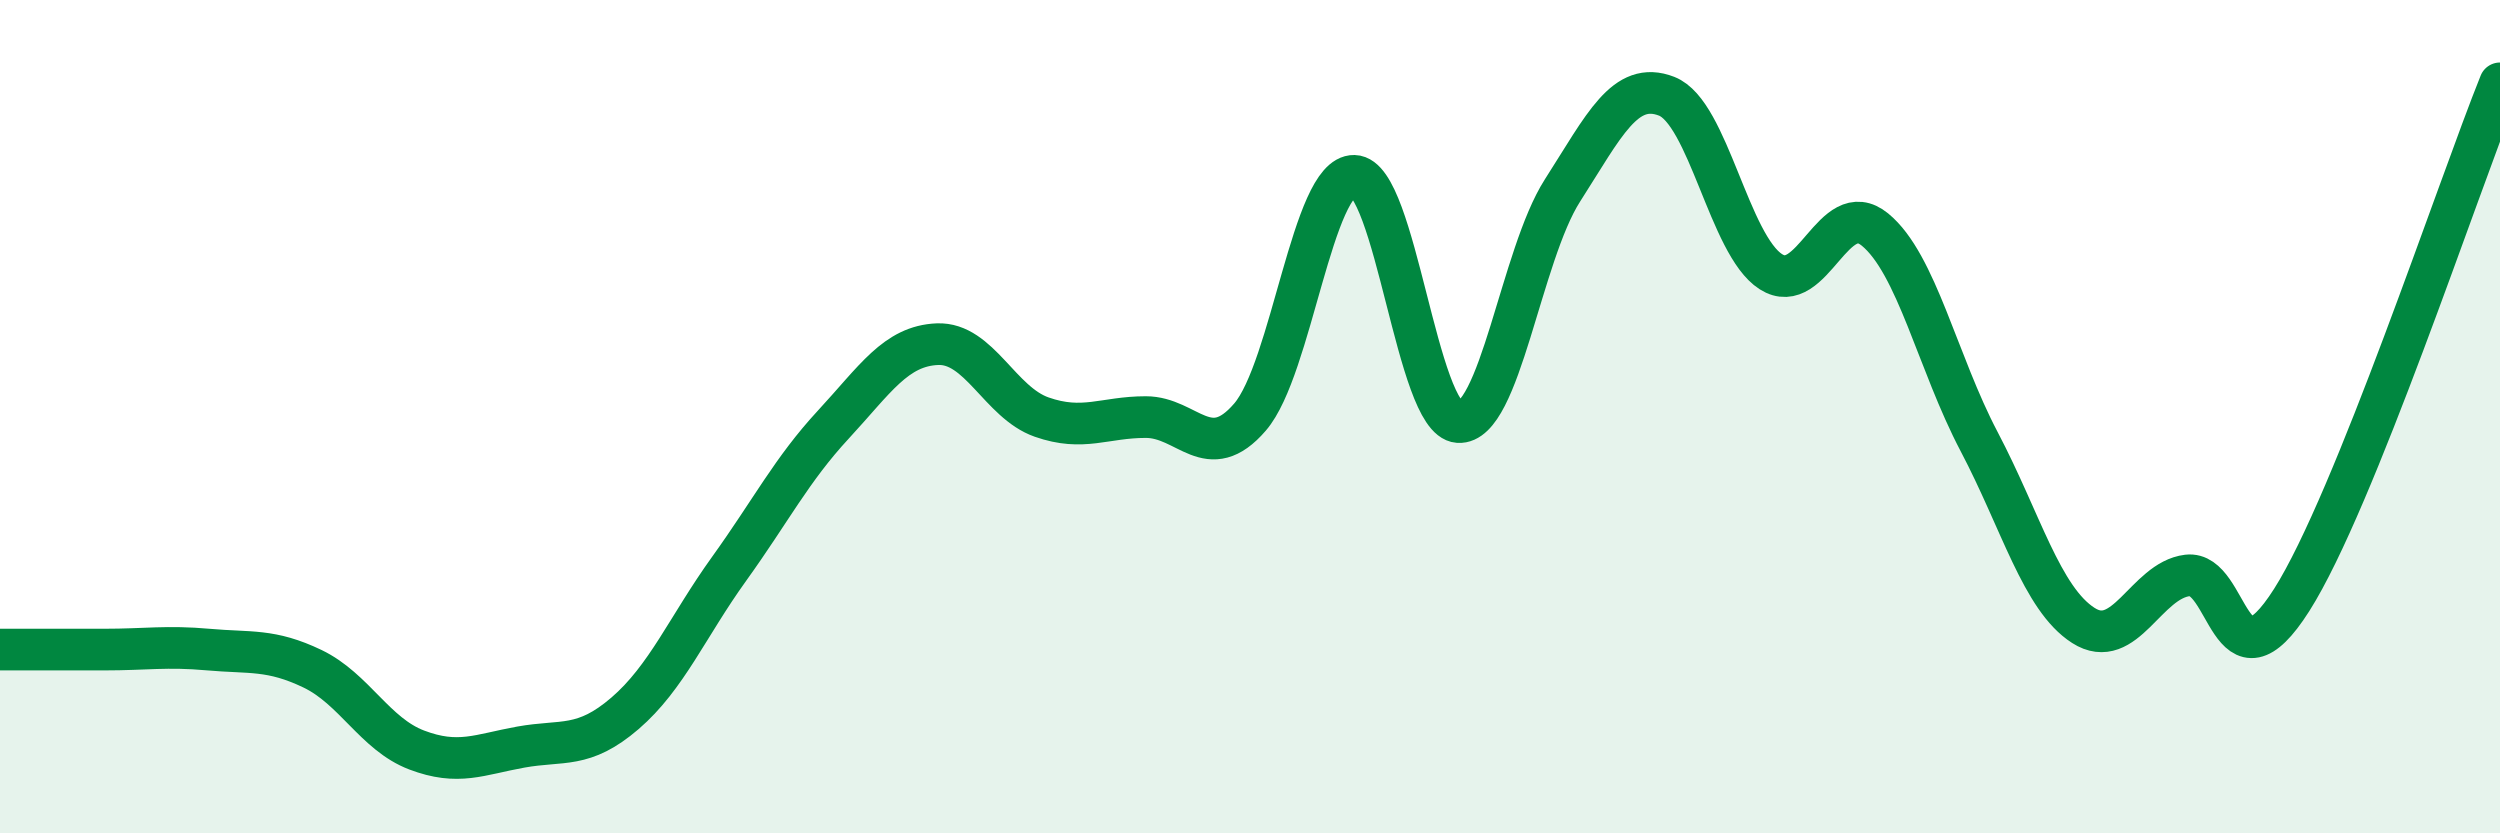
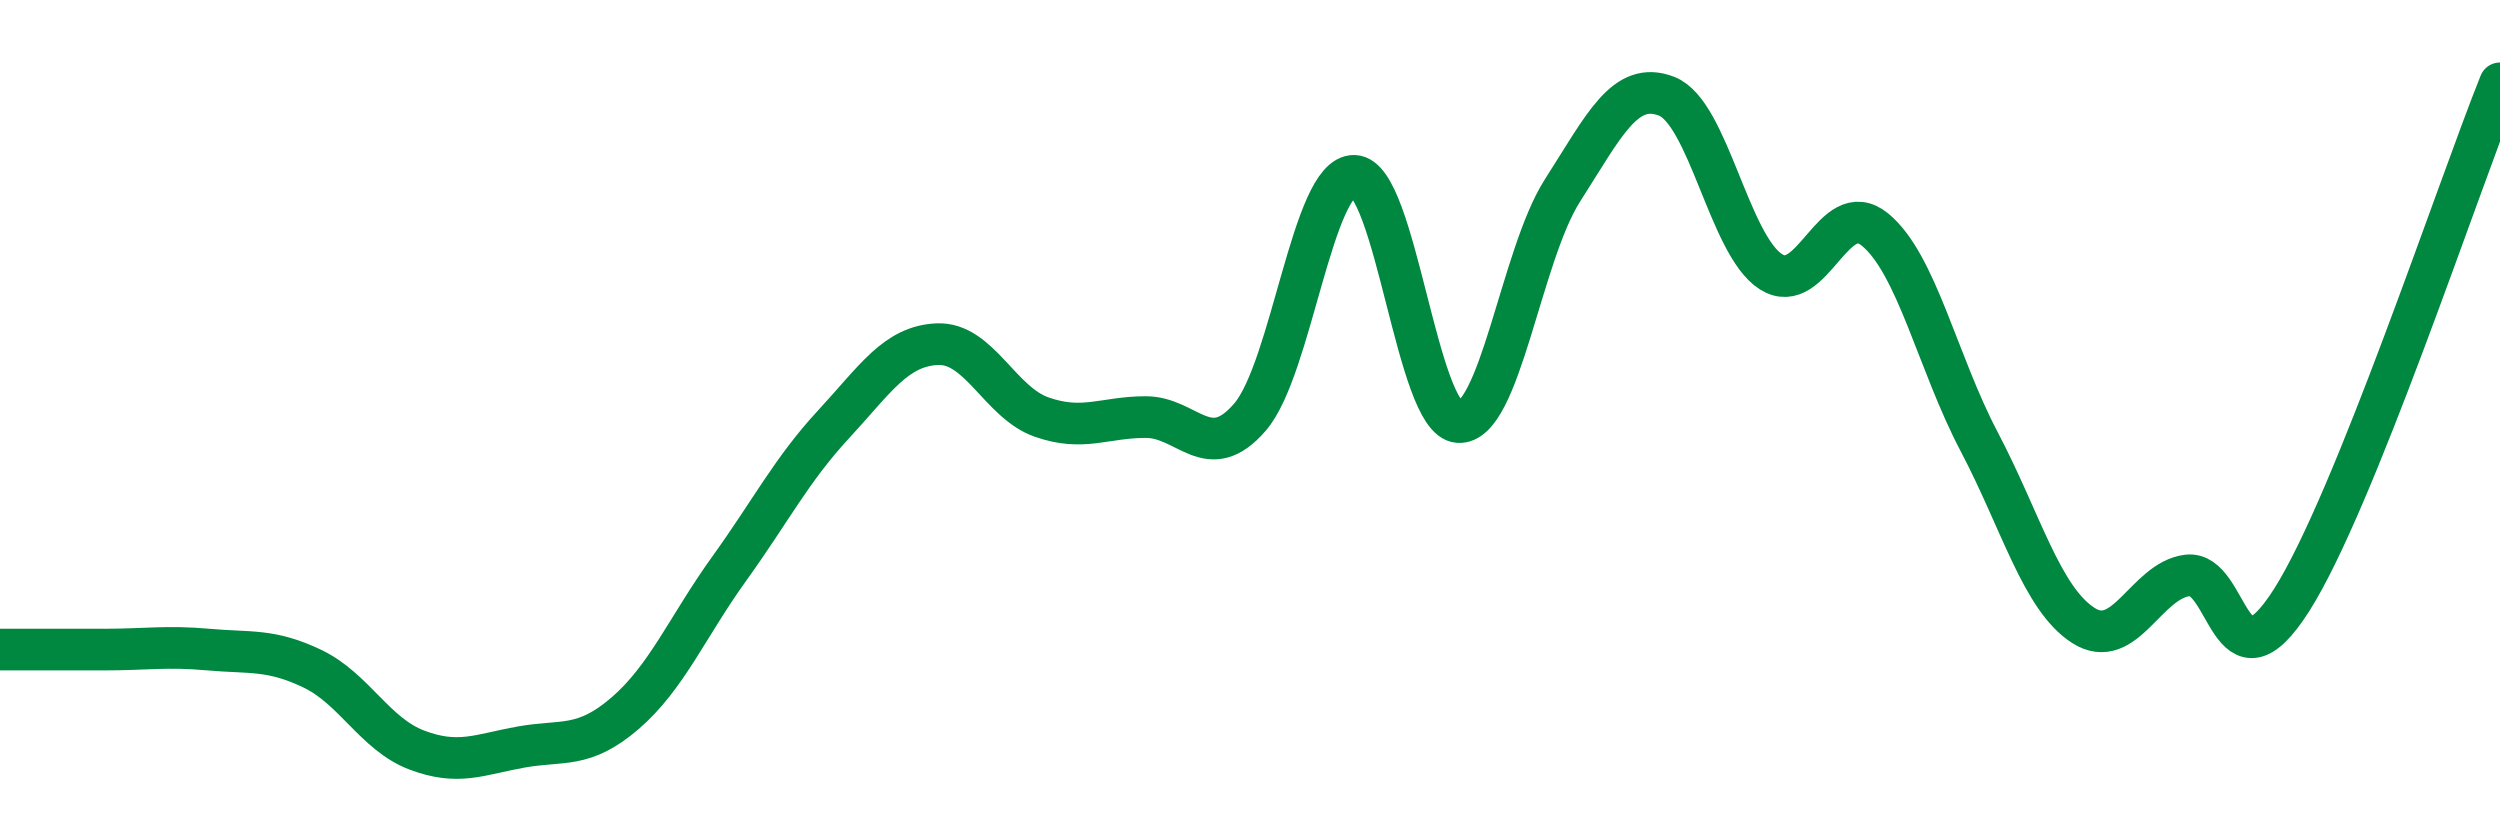
<svg xmlns="http://www.w3.org/2000/svg" width="60" height="20" viewBox="0 0 60 20">
-   <path d="M 0,15.59 C 0.5,15.59 1.5,15.59 2.5,15.59 C 3.5,15.59 4,15.5 5,15.59 C 6,15.68 6.5,15.57 7.5,16.05 C 8.5,16.53 9,17.62 10,18 C 11,18.38 11.5,18.11 12.5,17.93 C 13.5,17.75 14,17.98 15,17.12 C 16,16.26 16.5,15.04 17.5,13.65 C 18.5,12.26 19,11.27 20,10.19 C 21,9.11 21.5,8.3 22.5,8.26 C 23.5,8.22 24,9.66 25,10.01 C 26,10.36 26.5,10.01 27.5,10.01 C 28.5,10.01 29,11.17 30,10.01 C 31,8.85 31.5,4.2 32.5,4.22 C 33.5,4.24 34,10.06 35,10.13 C 36,10.2 36.5,6.13 37.5,4.57 C 38.5,3.01 39,1.92 40,2.31 C 41,2.7 41.5,5.88 42.5,6.52 C 43.5,7.16 44,4.69 45,5.51 C 46,6.33 46.5,8.7 47.5,10.6 C 48.5,12.5 49,14.37 50,15.01 C 51,15.65 51.5,13.93 52.5,13.81 C 53.5,13.69 53.5,16.76 55,14.4 C 56.5,12.04 59,4.48 60,2L60 20L0 20Z" fill="#008740" opacity="0.1" stroke-linecap="round" stroke-linejoin="round" />
  <path d="M 0,15.59 C 0.5,15.59 1.5,15.59 2.5,15.59 C 3.5,15.59 4,15.5 5,15.59 C 6,15.68 6.5,15.57 7.5,16.05 C 8.5,16.53 9,17.62 10,18 C 11,18.38 11.5,18.11 12.5,17.93 C 13.5,17.75 14,17.98 15,17.12 C 16,16.26 16.5,15.04 17.5,13.65 C 18.5,12.26 19,11.27 20,10.19 C 21,9.11 21.5,8.3 22.5,8.26 C 23.5,8.22 24,9.66 25,10.01 C 26,10.36 26.5,10.01 27.5,10.01 C 28.5,10.01 29,11.17 30,10.01 C 31,8.85 31.5,4.2 32.5,4.22 C 33.5,4.24 34,10.06 35,10.13 C 36,10.2 36.5,6.13 37.5,4.57 C 38.5,3.01 39,1.92 40,2.31 C 41,2.7 41.5,5.88 42.5,6.52 C 43.5,7.16 44,4.69 45,5.51 C 46,6.33 46.5,8.7 47.5,10.6 C 48.5,12.5 49,14.37 50,15.01 C 51,15.65 51.5,13.93 52.5,13.81 C 53.5,13.69 53.5,16.76 55,14.4 C 56.5,12.04 59,4.48 60,2" stroke="#008740" stroke-width="1" fill="none" stroke-linecap="round" stroke-linejoin="round" />
</svg>